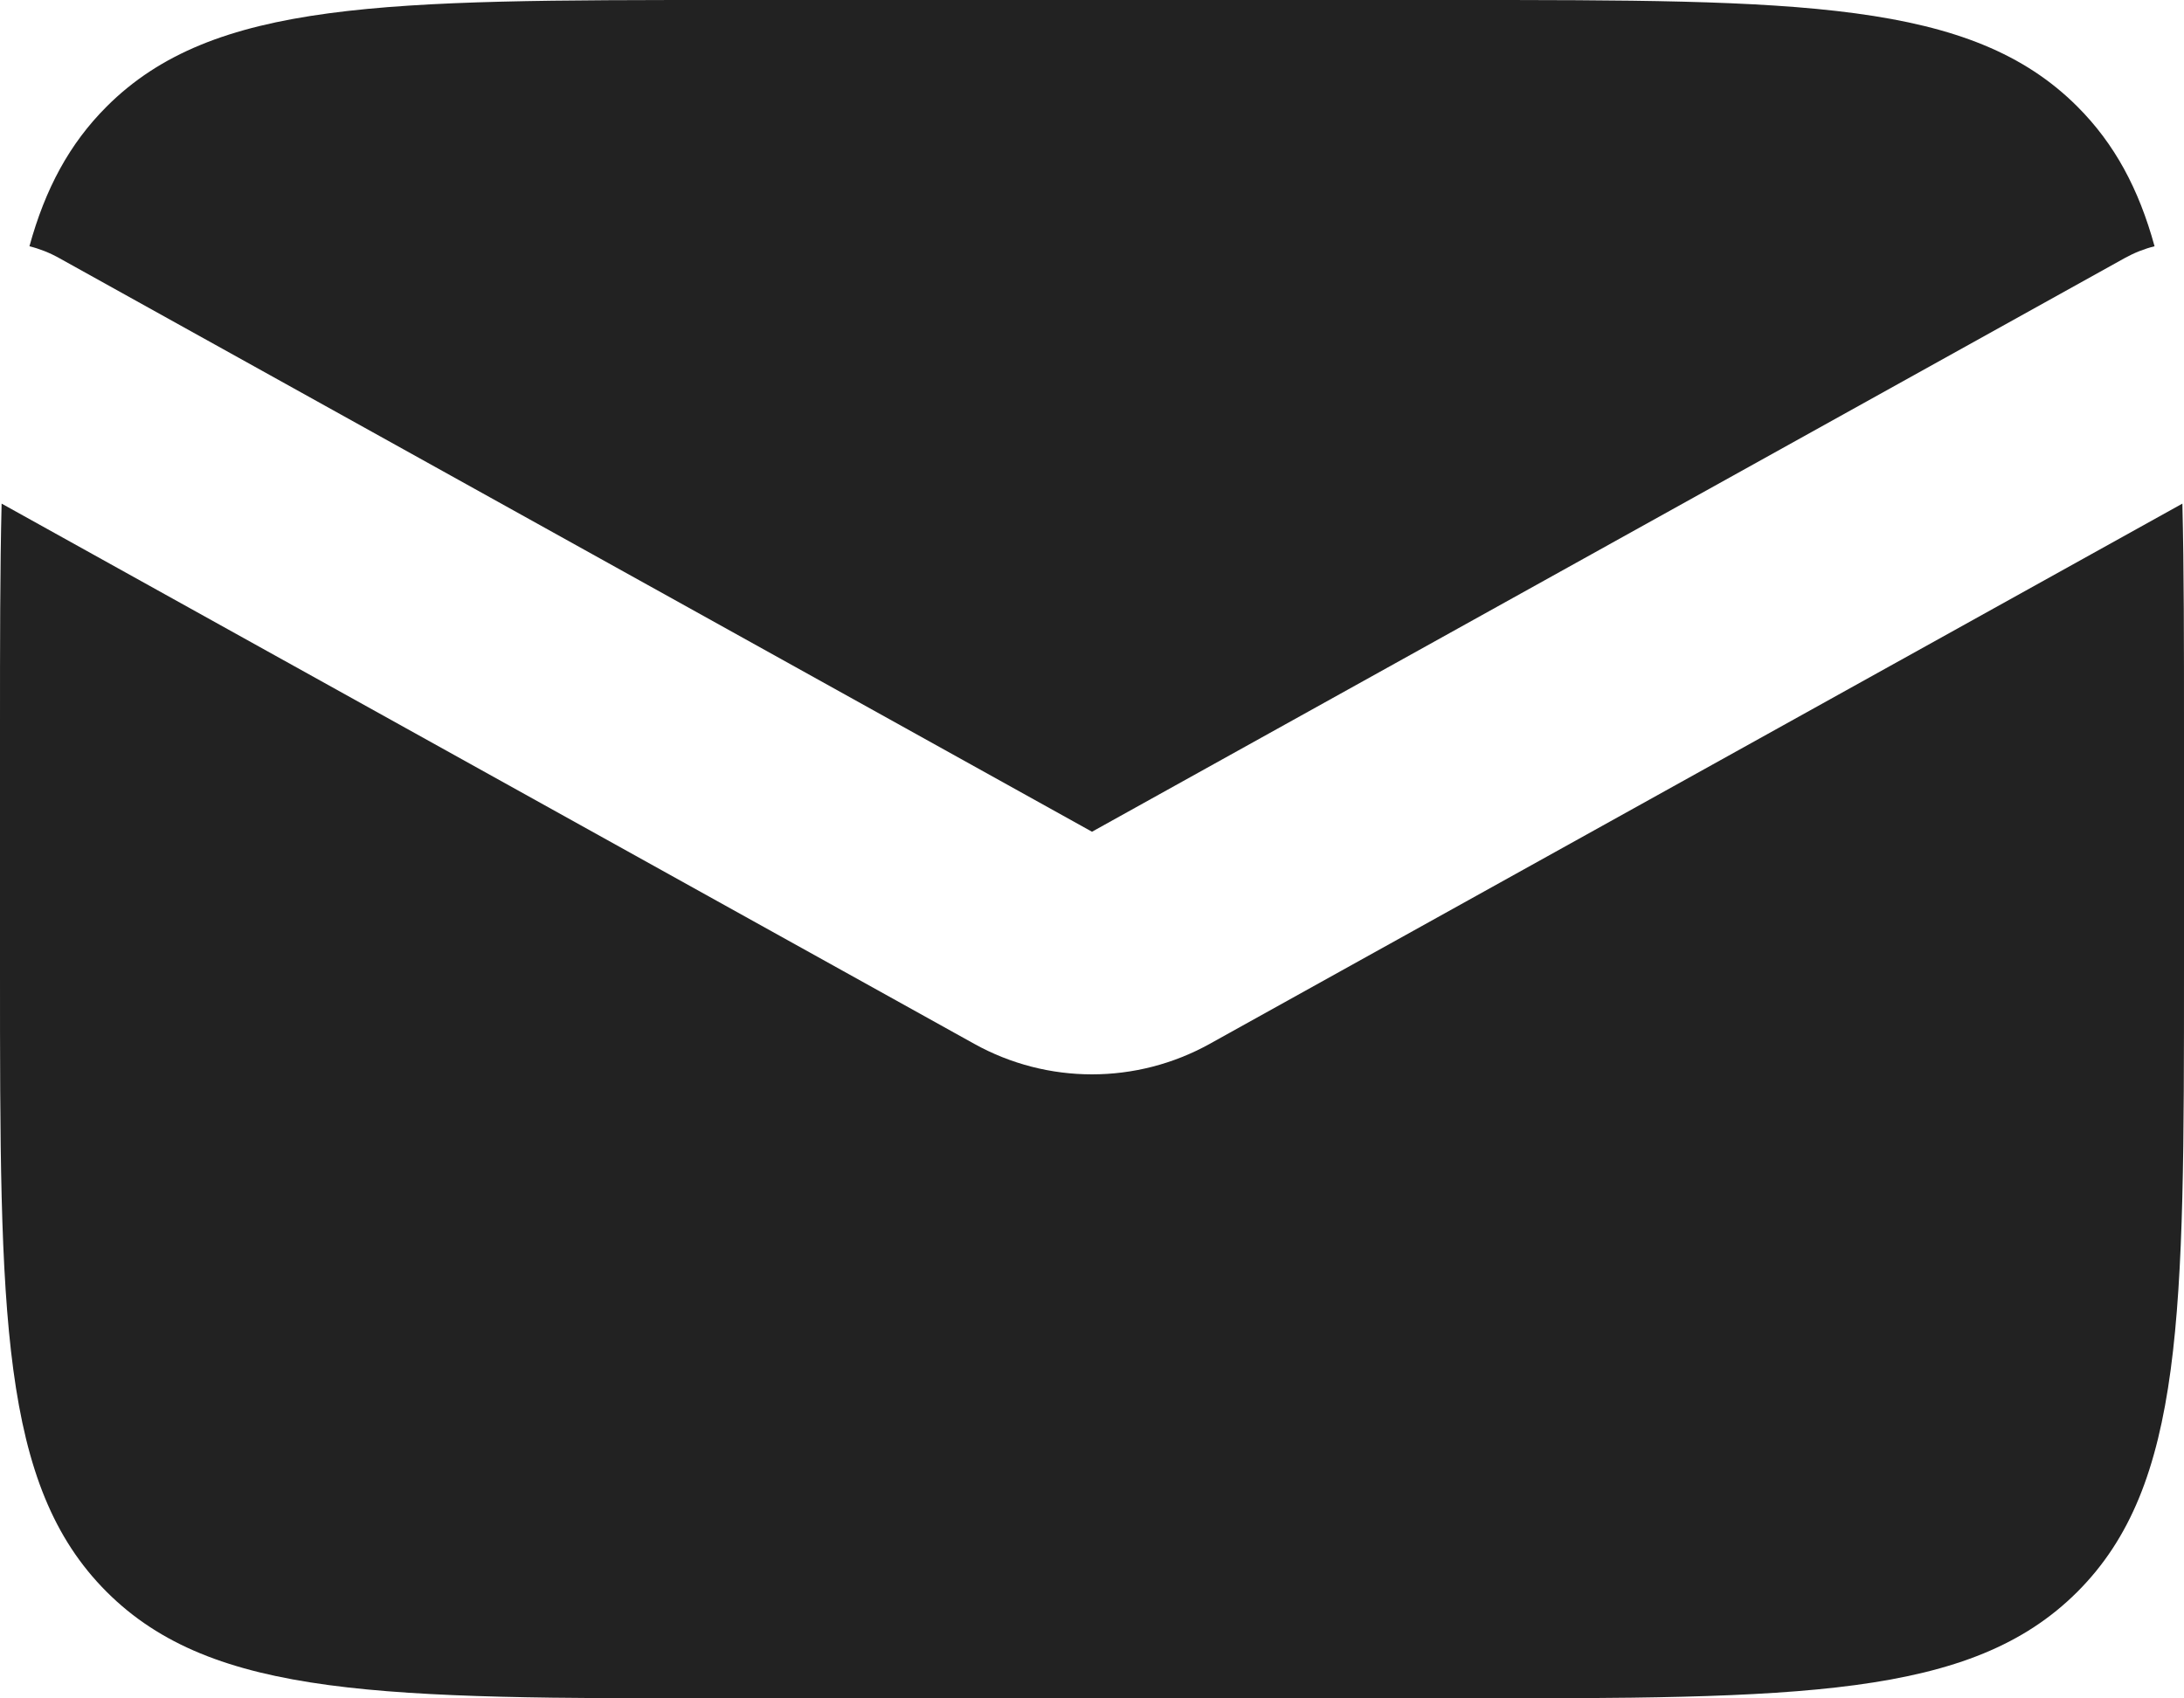
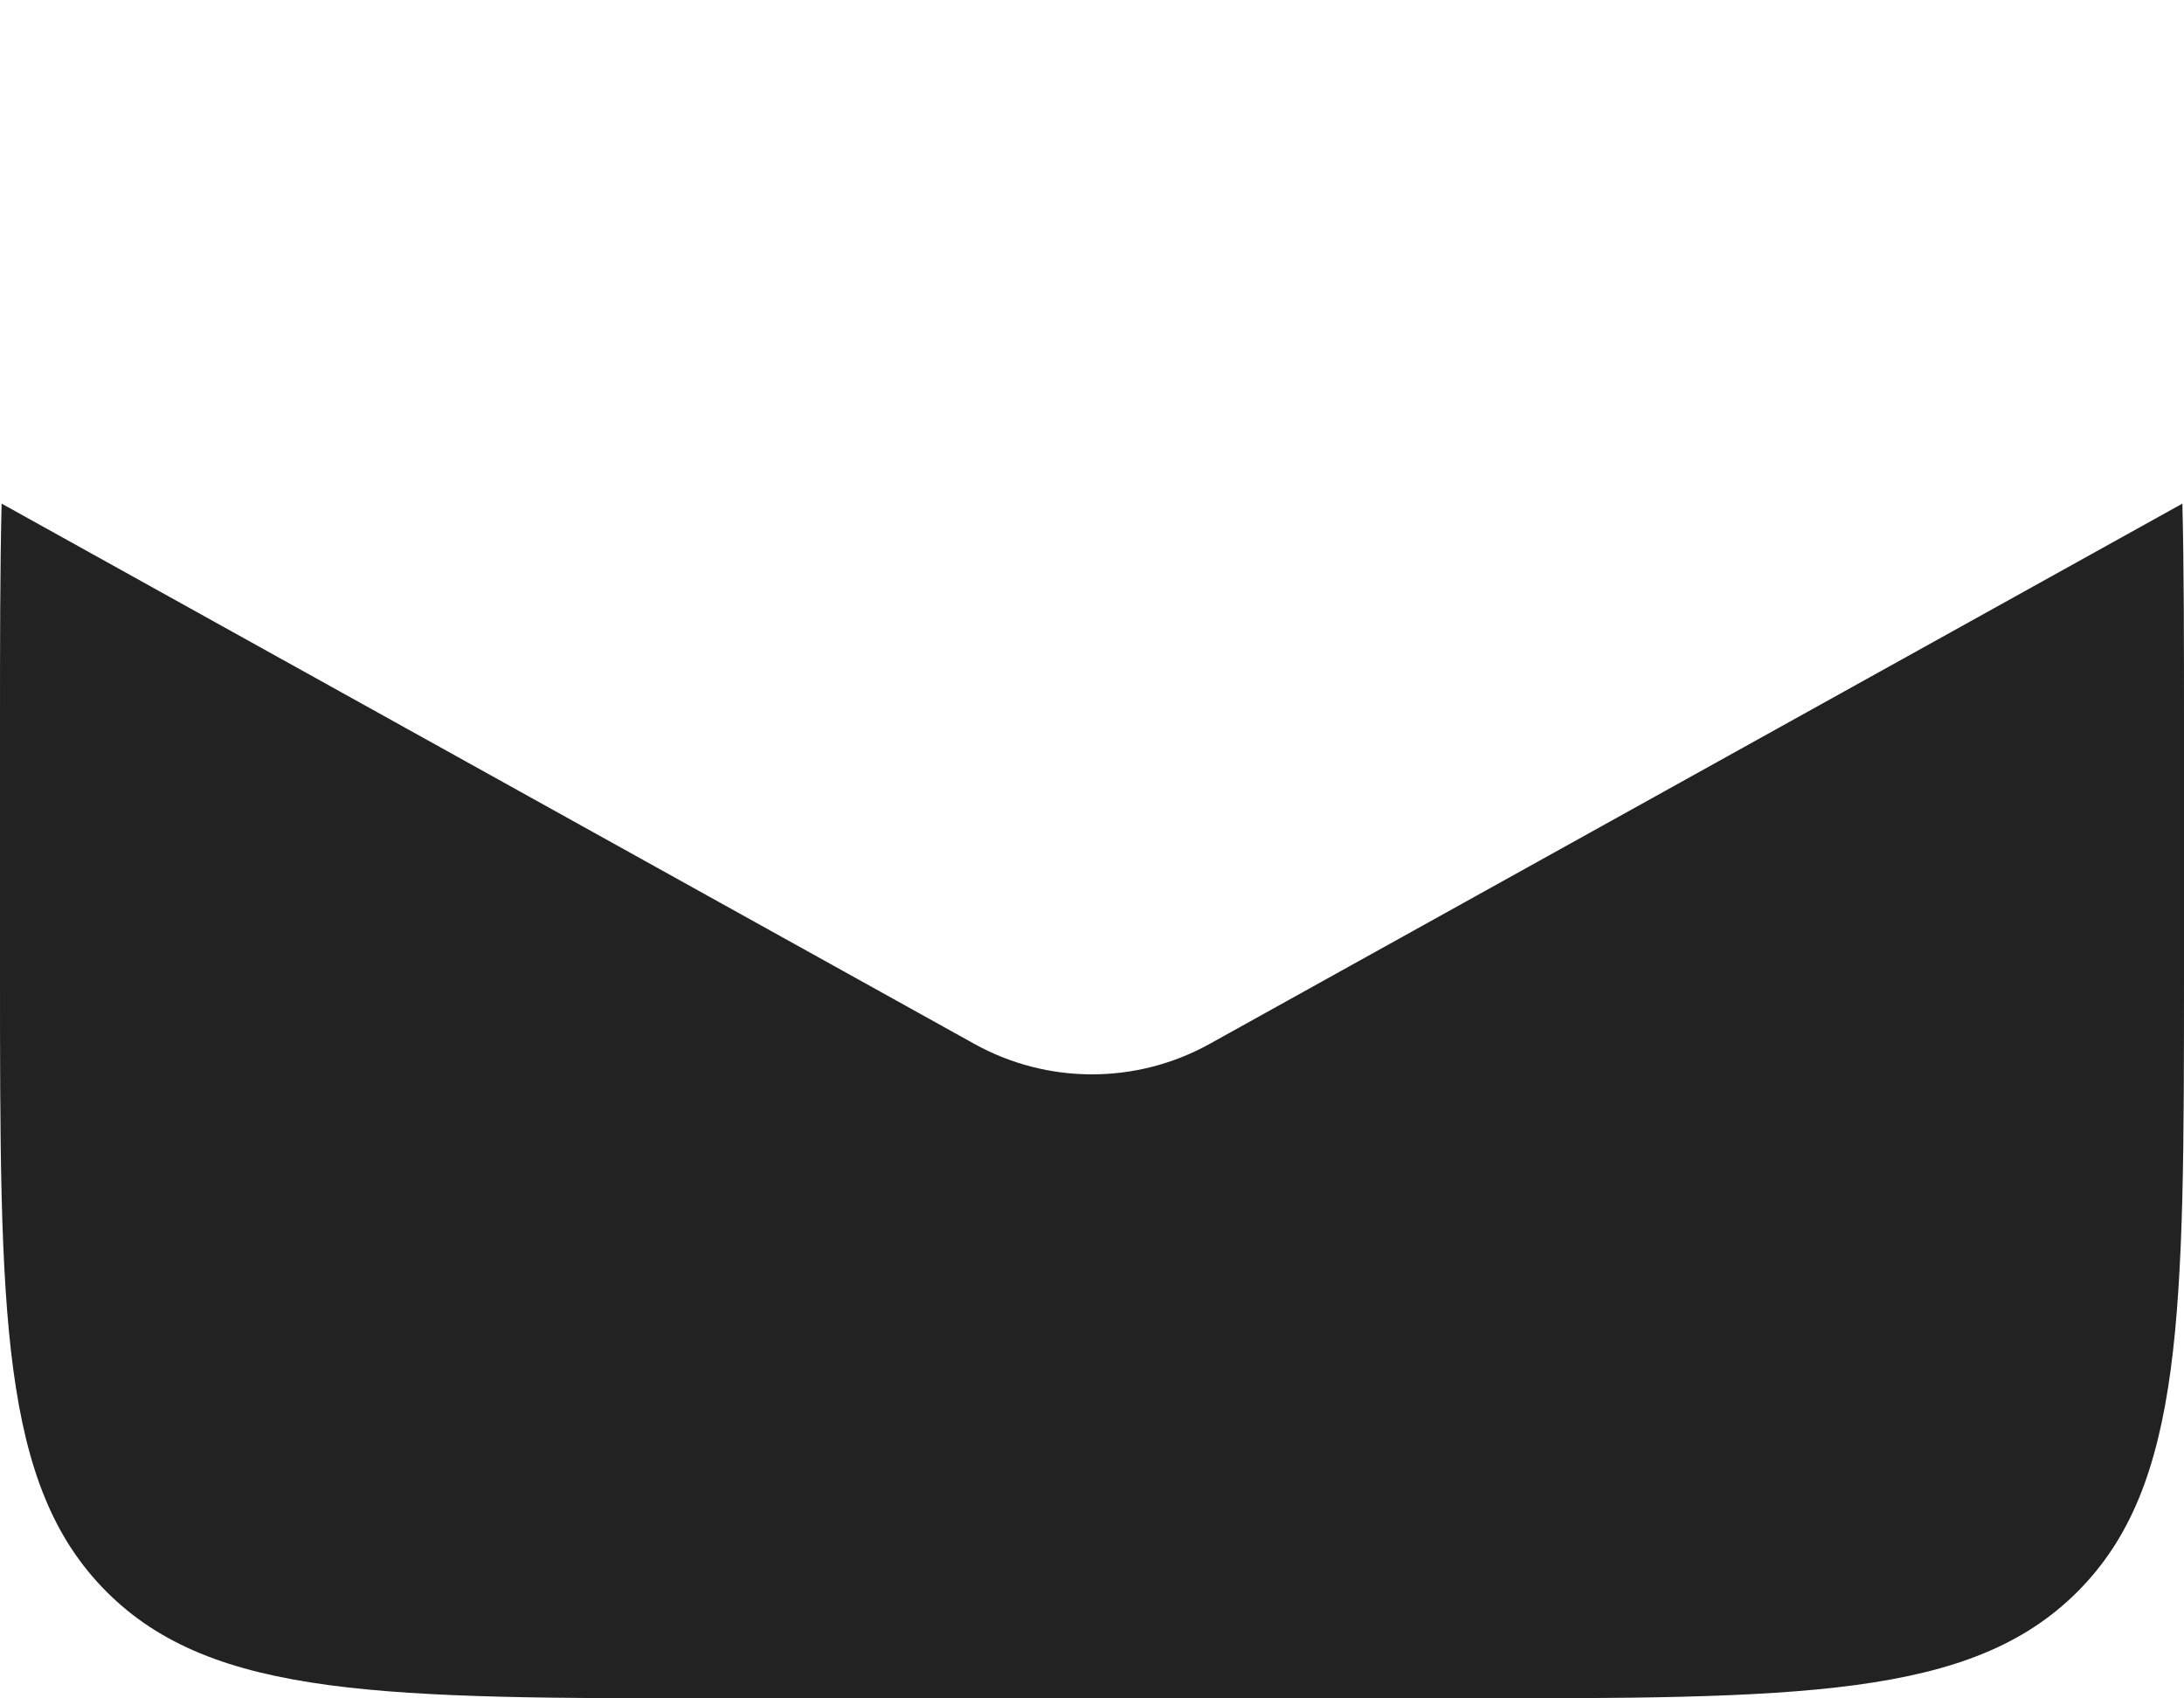
<svg xmlns="http://www.w3.org/2000/svg" fill="none" viewBox="0 0 27 21" height="21" width="27">
  <g id="Group 36008">
    <g id="Subtract">
      <path fill="#222222" d="M0.02 6.227C0 7.035 0 7.953 0 9V12C0 16.243 0 18.364 1.318 19.682C2.636 21 4.757 21 9 21H18C22.243 21 24.364 21 25.682 19.682C27 18.364 27 16.243 27 12V9C27 7.953 27 7.035 26.98 6.227L14.957 12.906C14.051 13.41 12.949 13.41 12.043 12.906L0.02 6.227Z" />
-       <path fill="#222222" d="M0.364 3.045C0.489 3.076 0.611 3.124 0.728 3.189L13.5 10.284L26.271 3.189C26.389 3.124 26.511 3.076 26.636 3.045C26.441 2.334 26.141 1.777 25.682 1.318C24.364 0 22.243 0 18 0H9C4.757 0 2.636 0 1.318 1.318C0.859 1.777 0.559 2.334 0.364 3.045Z" />
    </g>
  </g>
</svg>